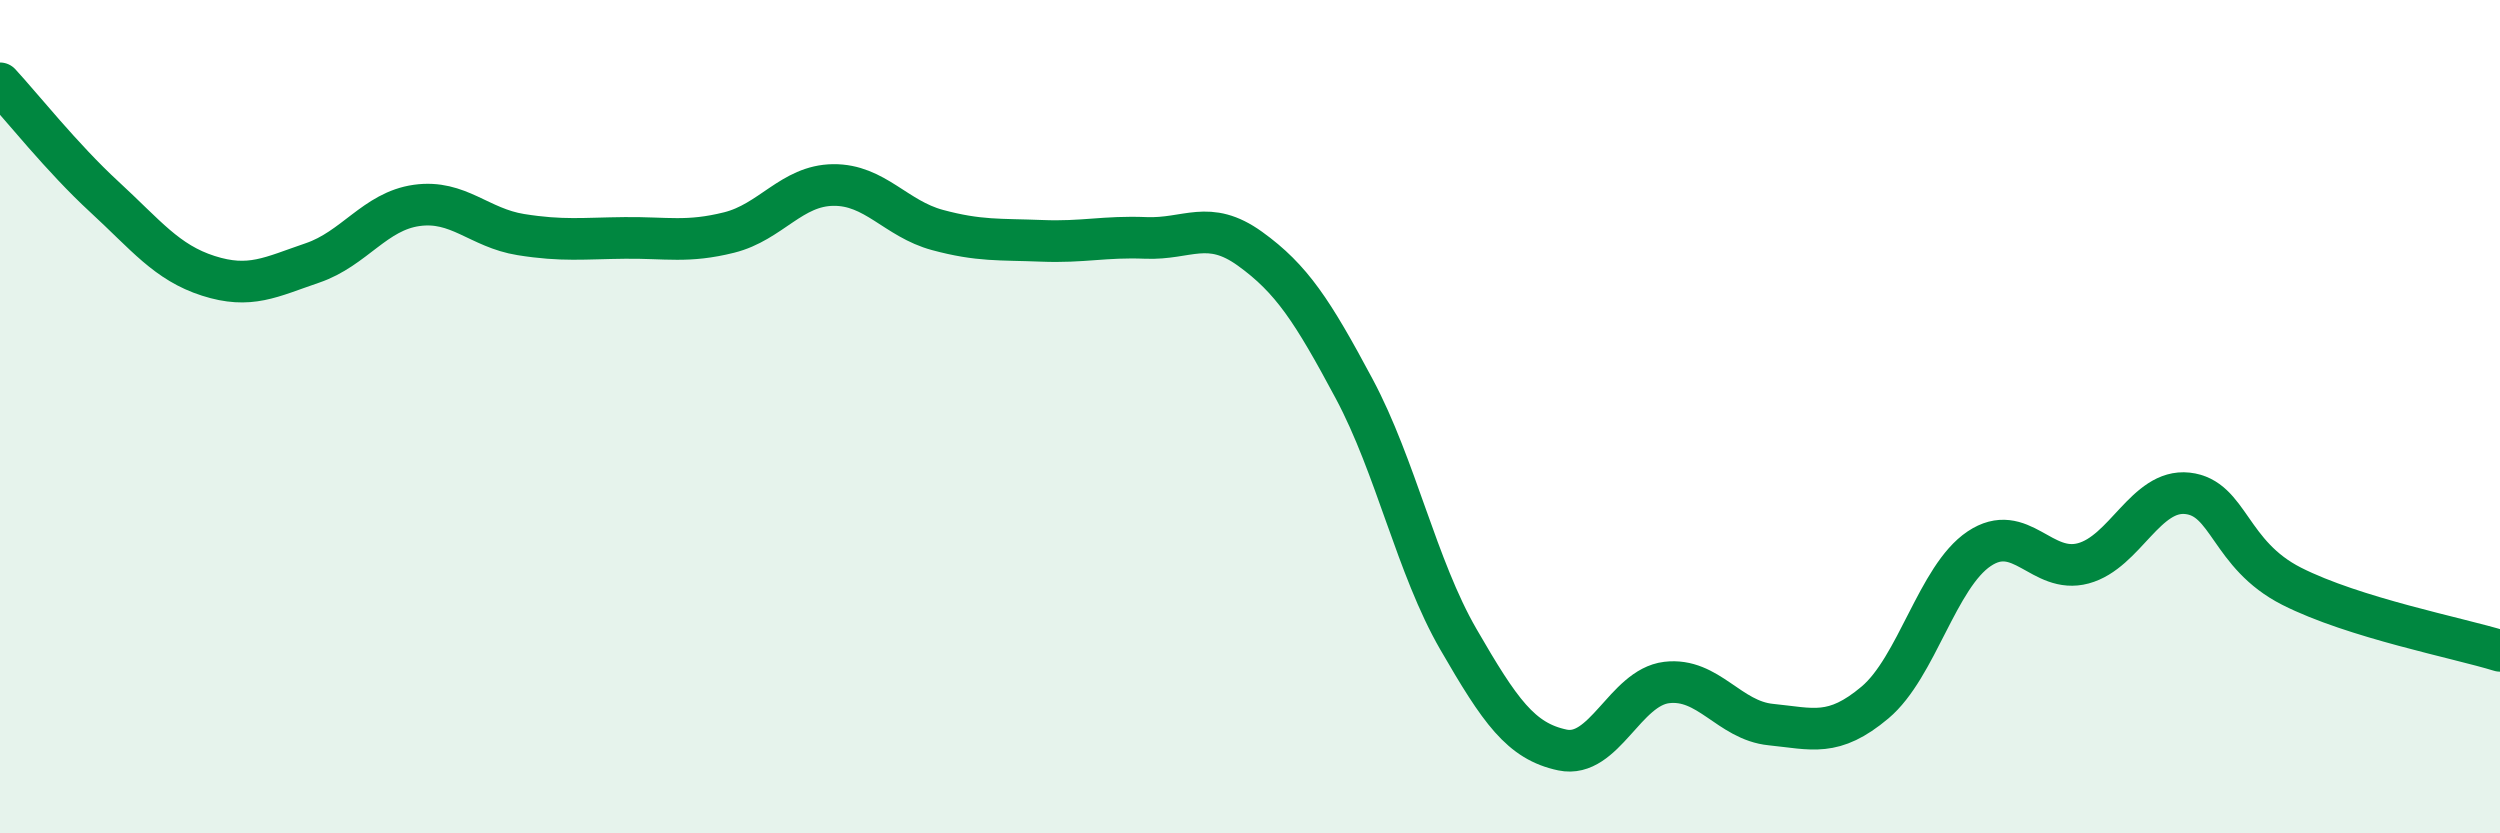
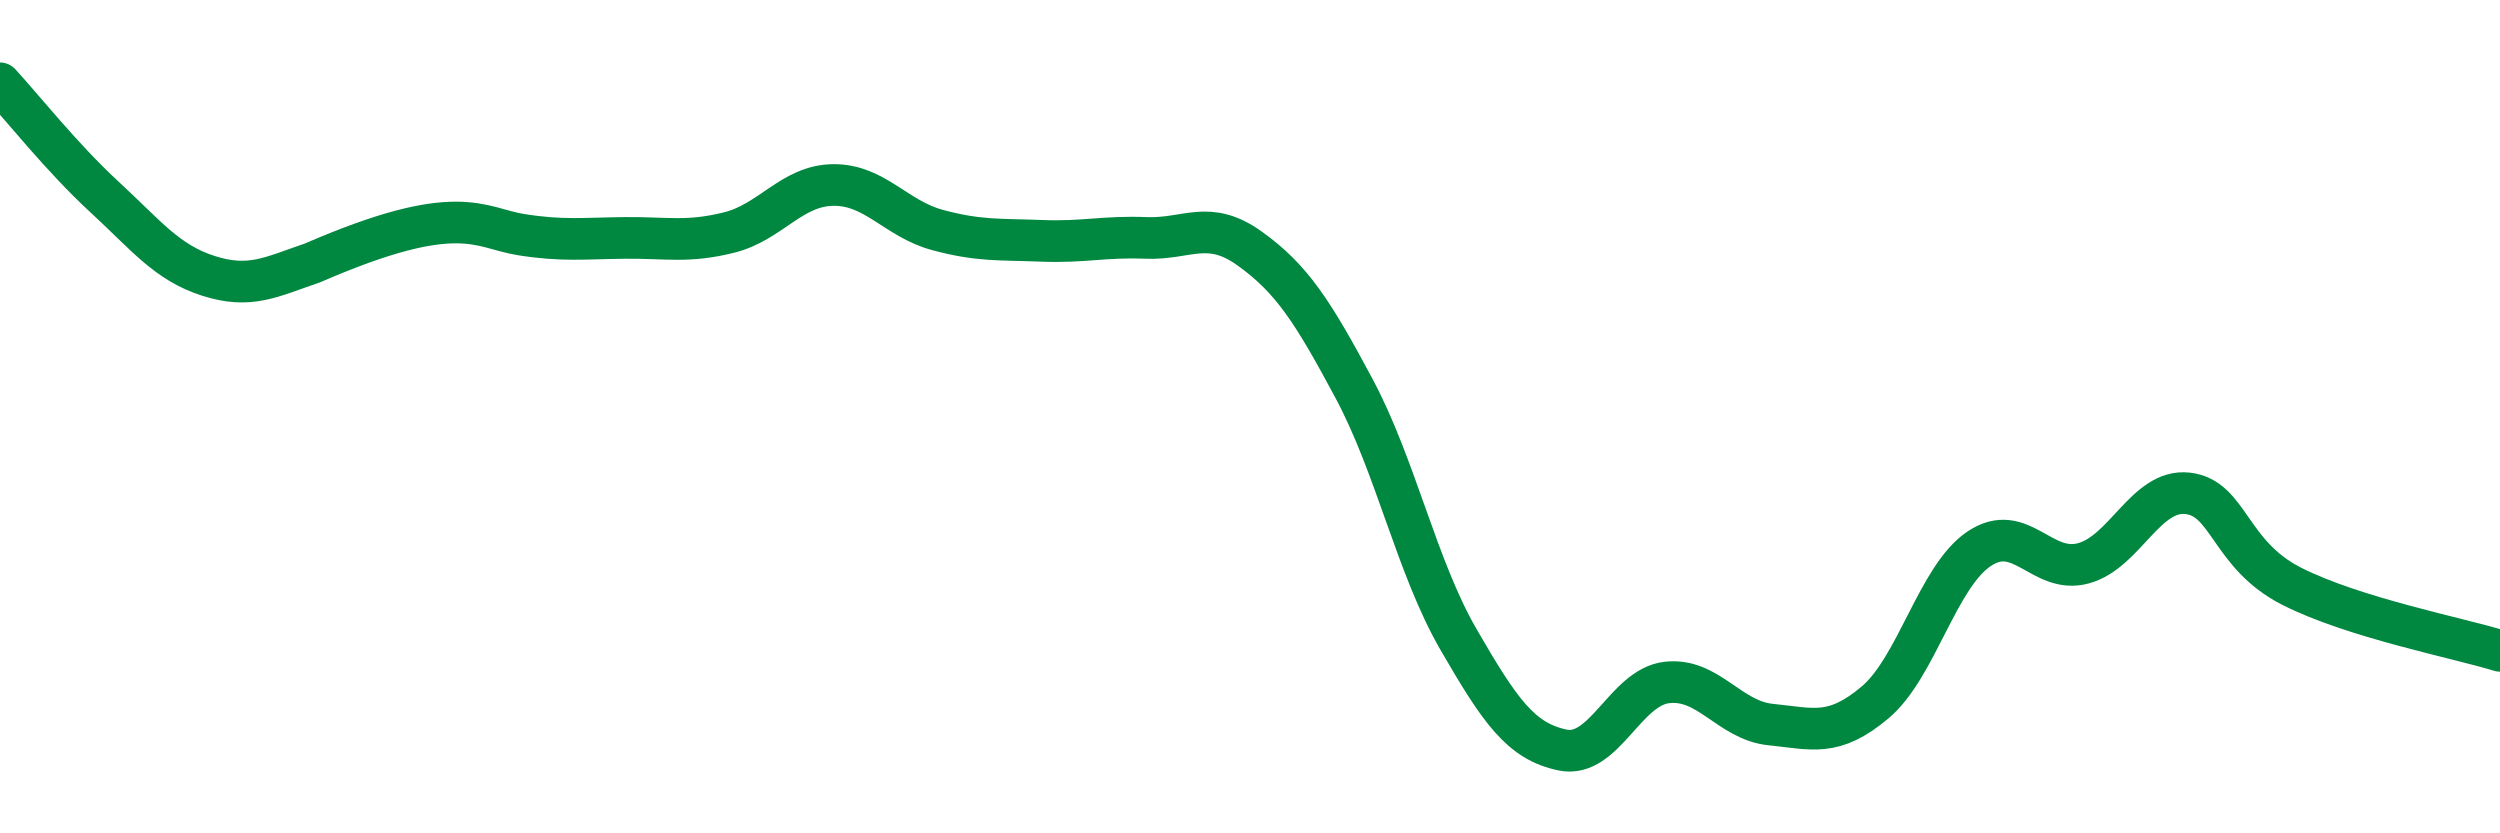
<svg xmlns="http://www.w3.org/2000/svg" width="60" height="20" viewBox="0 0 60 20">
-   <path d="M 0,2 C 0.5,2.54 1.5,3.8 2.5,4.72 C 3.5,5.64 4,6.3 5,6.62 C 6,6.94 6.5,6.65 7.5,6.31 C 8.5,5.97 9,5.07 10,4.93 C 11,4.79 11.5,5.47 12.5,5.63 C 13.5,5.79 14,5.72 15,5.71 C 16,5.7 16.5,5.83 17.5,5.58 C 18.5,5.33 19,4.45 20,4.44 C 21,4.43 21.5,5.25 22.5,5.52 C 23.5,5.79 24,5.74 25,5.78 C 26,5.82 26.5,5.67 27.5,5.71 C 28.5,5.75 29,5.25 30,5.97 C 31,6.69 31.5,7.46 32.5,9.33 C 33.5,11.2 34,13.61 35,15.34 C 36,17.07 36.5,17.79 37.5,18 C 38.5,18.21 39,16.5 40,16.38 C 41,16.26 41.5,17.29 42.5,17.39 C 43.5,17.49 44,17.7 45,16.86 C 46,16.02 46.5,13.84 47.5,13.17 C 48.5,12.5 49,13.79 50,13.52 C 51,13.25 51.5,11.73 52.5,11.84 C 53.5,11.95 53.5,13.31 55,14.07 C 56.5,14.83 59,15.31 60,15.62L60 20L0 20Z" fill="#008740" opacity="0.1" stroke-linecap="round" stroke-linejoin="round" />
-   <path d="M 0,2 C 0.5,2.54 1.5,3.8 2.5,4.72 C 3.5,5.64 4,6.3 5,6.62 C 6,6.94 6.5,6.65 7.5,6.31 C 8.5,5.97 9,5.07 10,4.93 C 11,4.79 11.5,5.47 12.5,5.63 C 13.5,5.79 14,5.72 15,5.71 C 16,5.7 16.5,5.83 17.5,5.58 C 18.5,5.33 19,4.45 20,4.44 C 21,4.43 21.5,5.25 22.5,5.52 C 23.5,5.79 24,5.74 25,5.78 C 26,5.82 26.5,5.67 27.5,5.71 C 28.5,5.75 29,5.25 30,5.97 C 31,6.69 31.5,7.46 32.5,9.33 C 33.5,11.2 34,13.61 35,15.34 C 36,17.07 36.5,17.79 37.5,18 C 38.5,18.21 39,16.5 40,16.38 C 41,16.26 41.5,17.29 42.5,17.39 C 43.5,17.49 44,17.7 45,16.86 C 46,16.02 46.5,13.84 47.5,13.17 C 48.5,12.5 49,13.79 50,13.52 C 51,13.25 51.5,11.73 52.5,11.84 C 53.5,11.95 53.5,13.31 55,14.07 C 56.5,14.83 59,15.31 60,15.62" stroke="#008740" stroke-width="1" fill="none" stroke-linecap="round" stroke-linejoin="round" />
+   <path d="M 0,2 C 0.5,2.54 1.5,3.8 2.5,4.72 C 3.5,5.64 4,6.3 5,6.62 C 6,6.94 6.5,6.65 7.5,6.31 C 11,4.79 11.5,5.47 12.5,5.63 C 13.5,5.79 14,5.72 15,5.71 C 16,5.7 16.5,5.83 17.5,5.58 C 18.5,5.33 19,4.45 20,4.44 C 21,4.43 21.5,5.25 22.5,5.52 C 23.5,5.79 24,5.74 25,5.78 C 26,5.82 26.5,5.67 27.5,5.71 C 28.5,5.75 29,5.25 30,5.97 C 31,6.69 31.5,7.46 32.5,9.33 C 33.5,11.2 34,13.61 35,15.34 C 36,17.07 36.5,17.79 37.5,18 C 38.5,18.21 39,16.5 40,16.38 C 41,16.26 41.5,17.29 42.5,17.39 C 43.5,17.49 44,17.7 45,16.86 C 46,16.02 46.5,13.84 47.5,13.17 C 48.5,12.5 49,13.79 50,13.52 C 51,13.25 51.5,11.73 52.5,11.84 C 53.5,11.95 53.5,13.31 55,14.07 C 56.5,14.83 59,15.31 60,15.62" stroke="#008740" stroke-width="1" fill="none" stroke-linecap="round" stroke-linejoin="round" />
</svg>